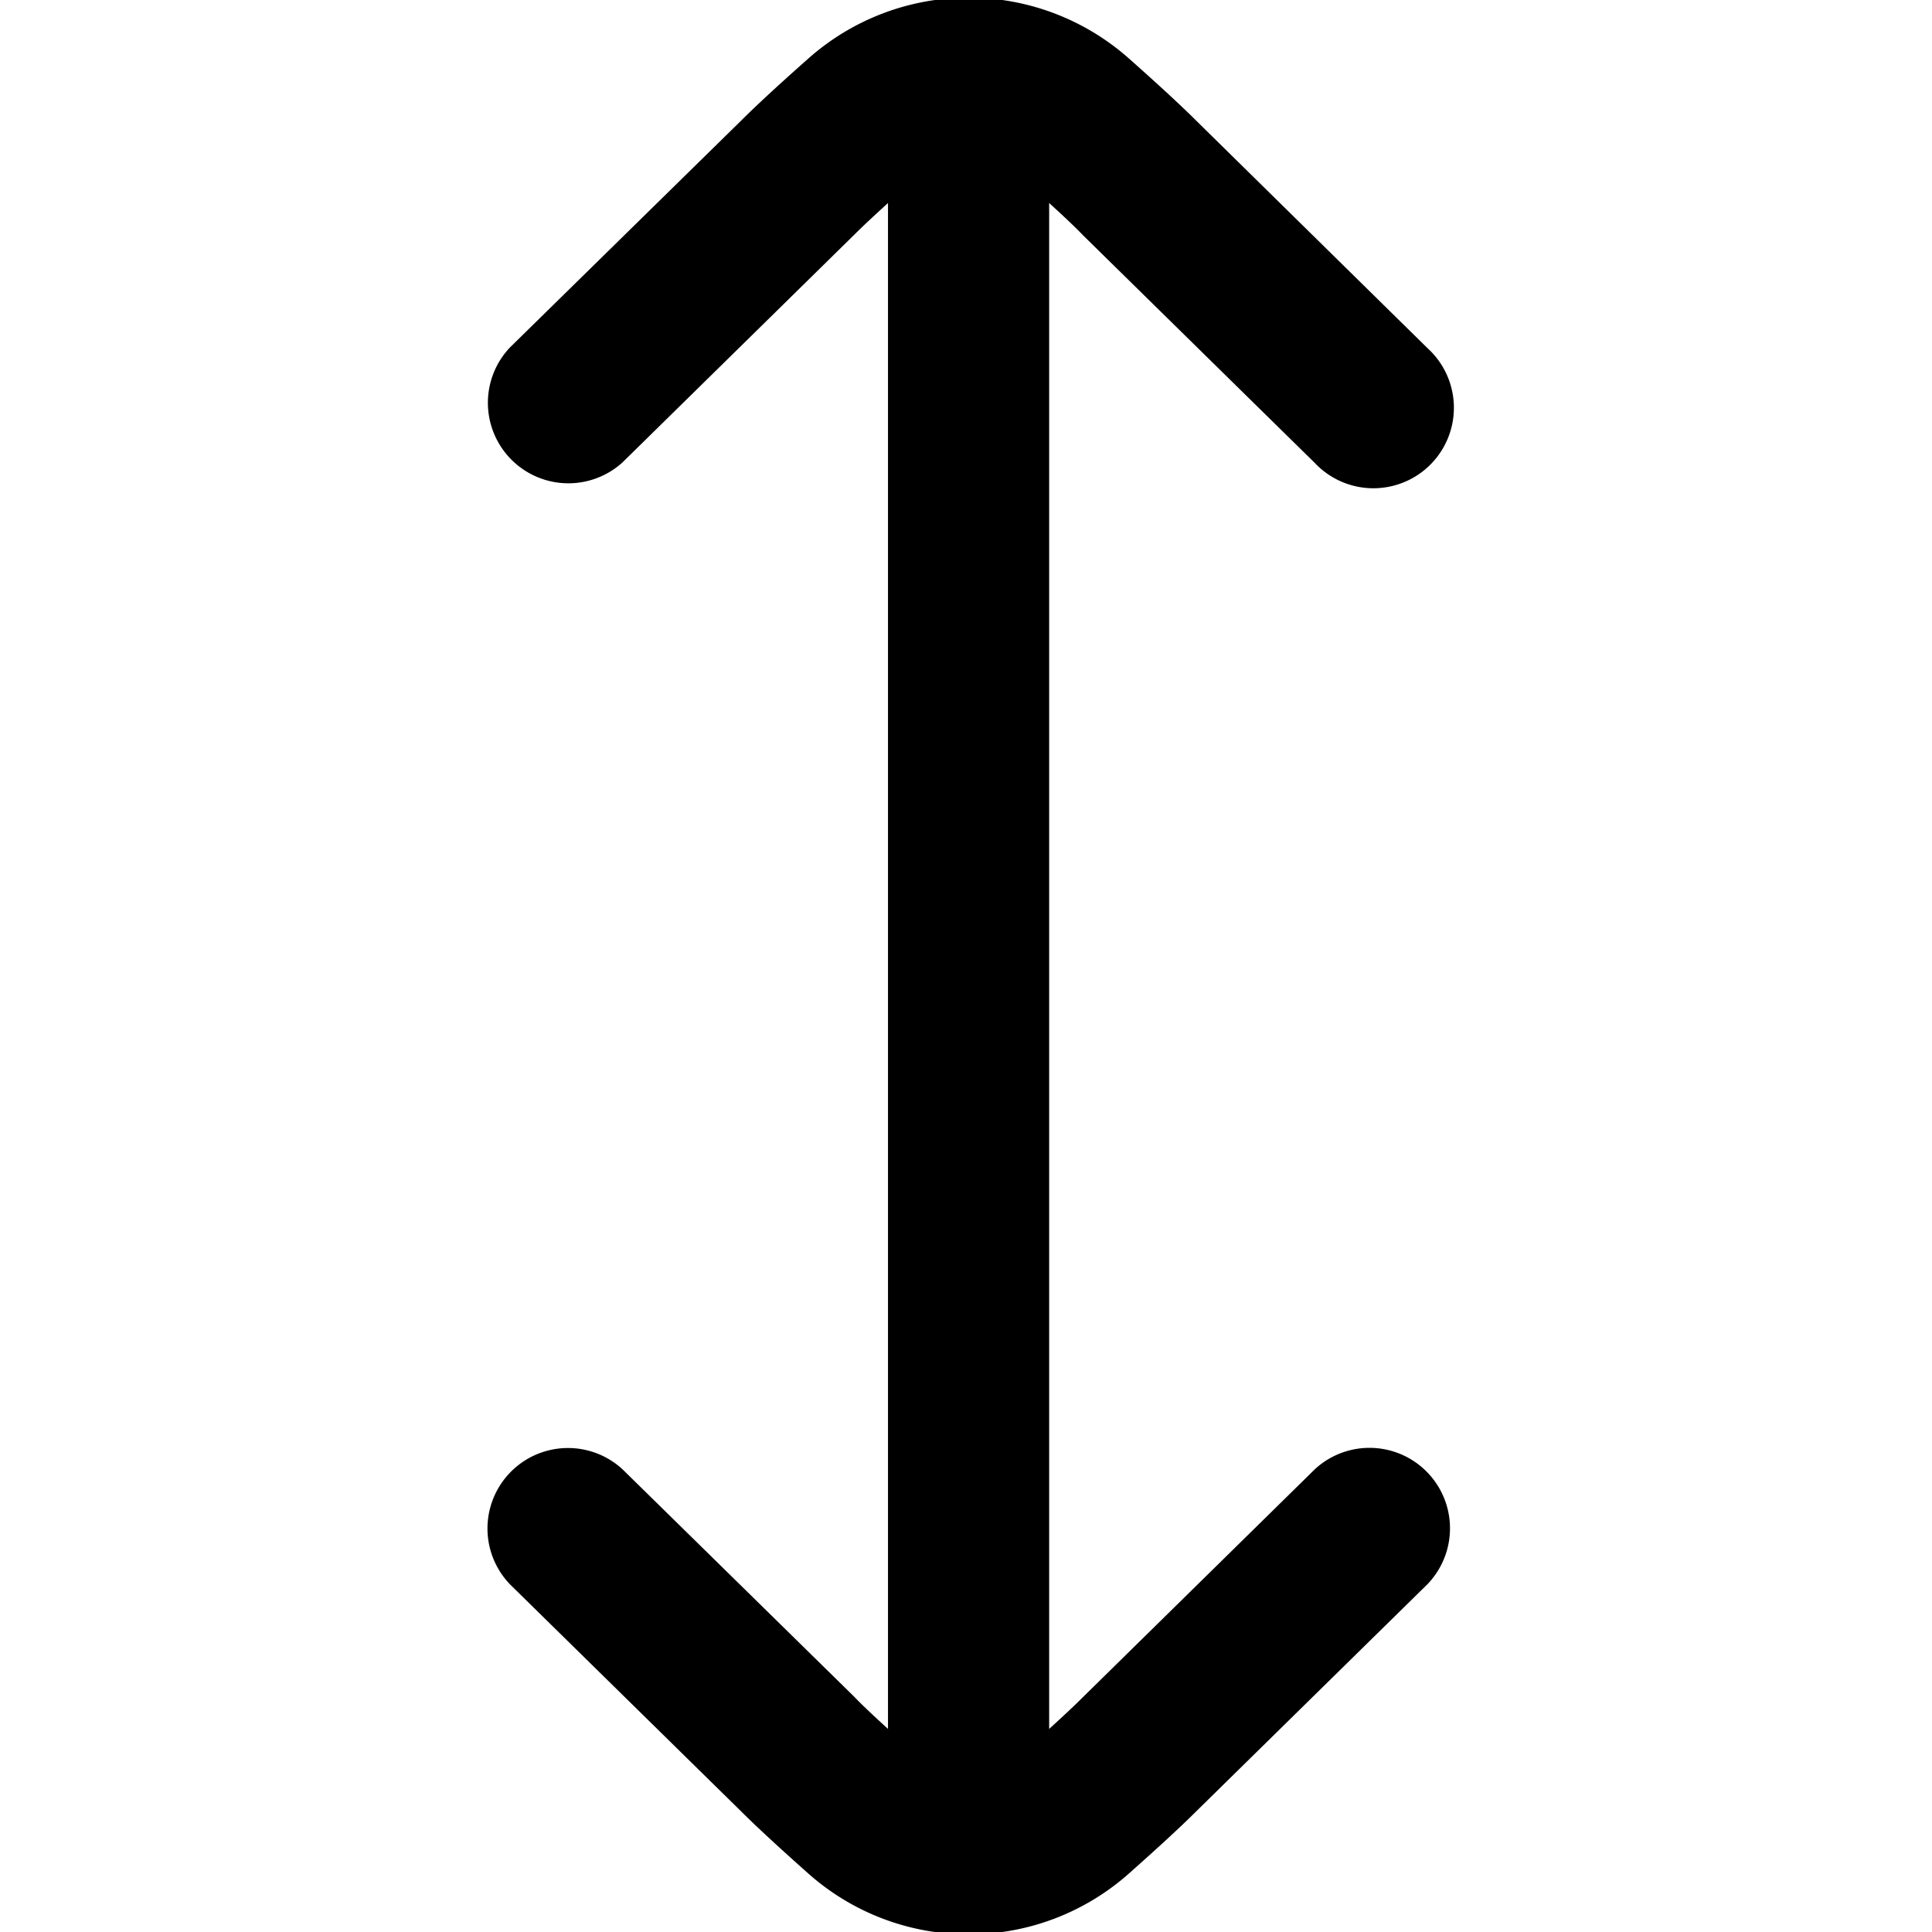
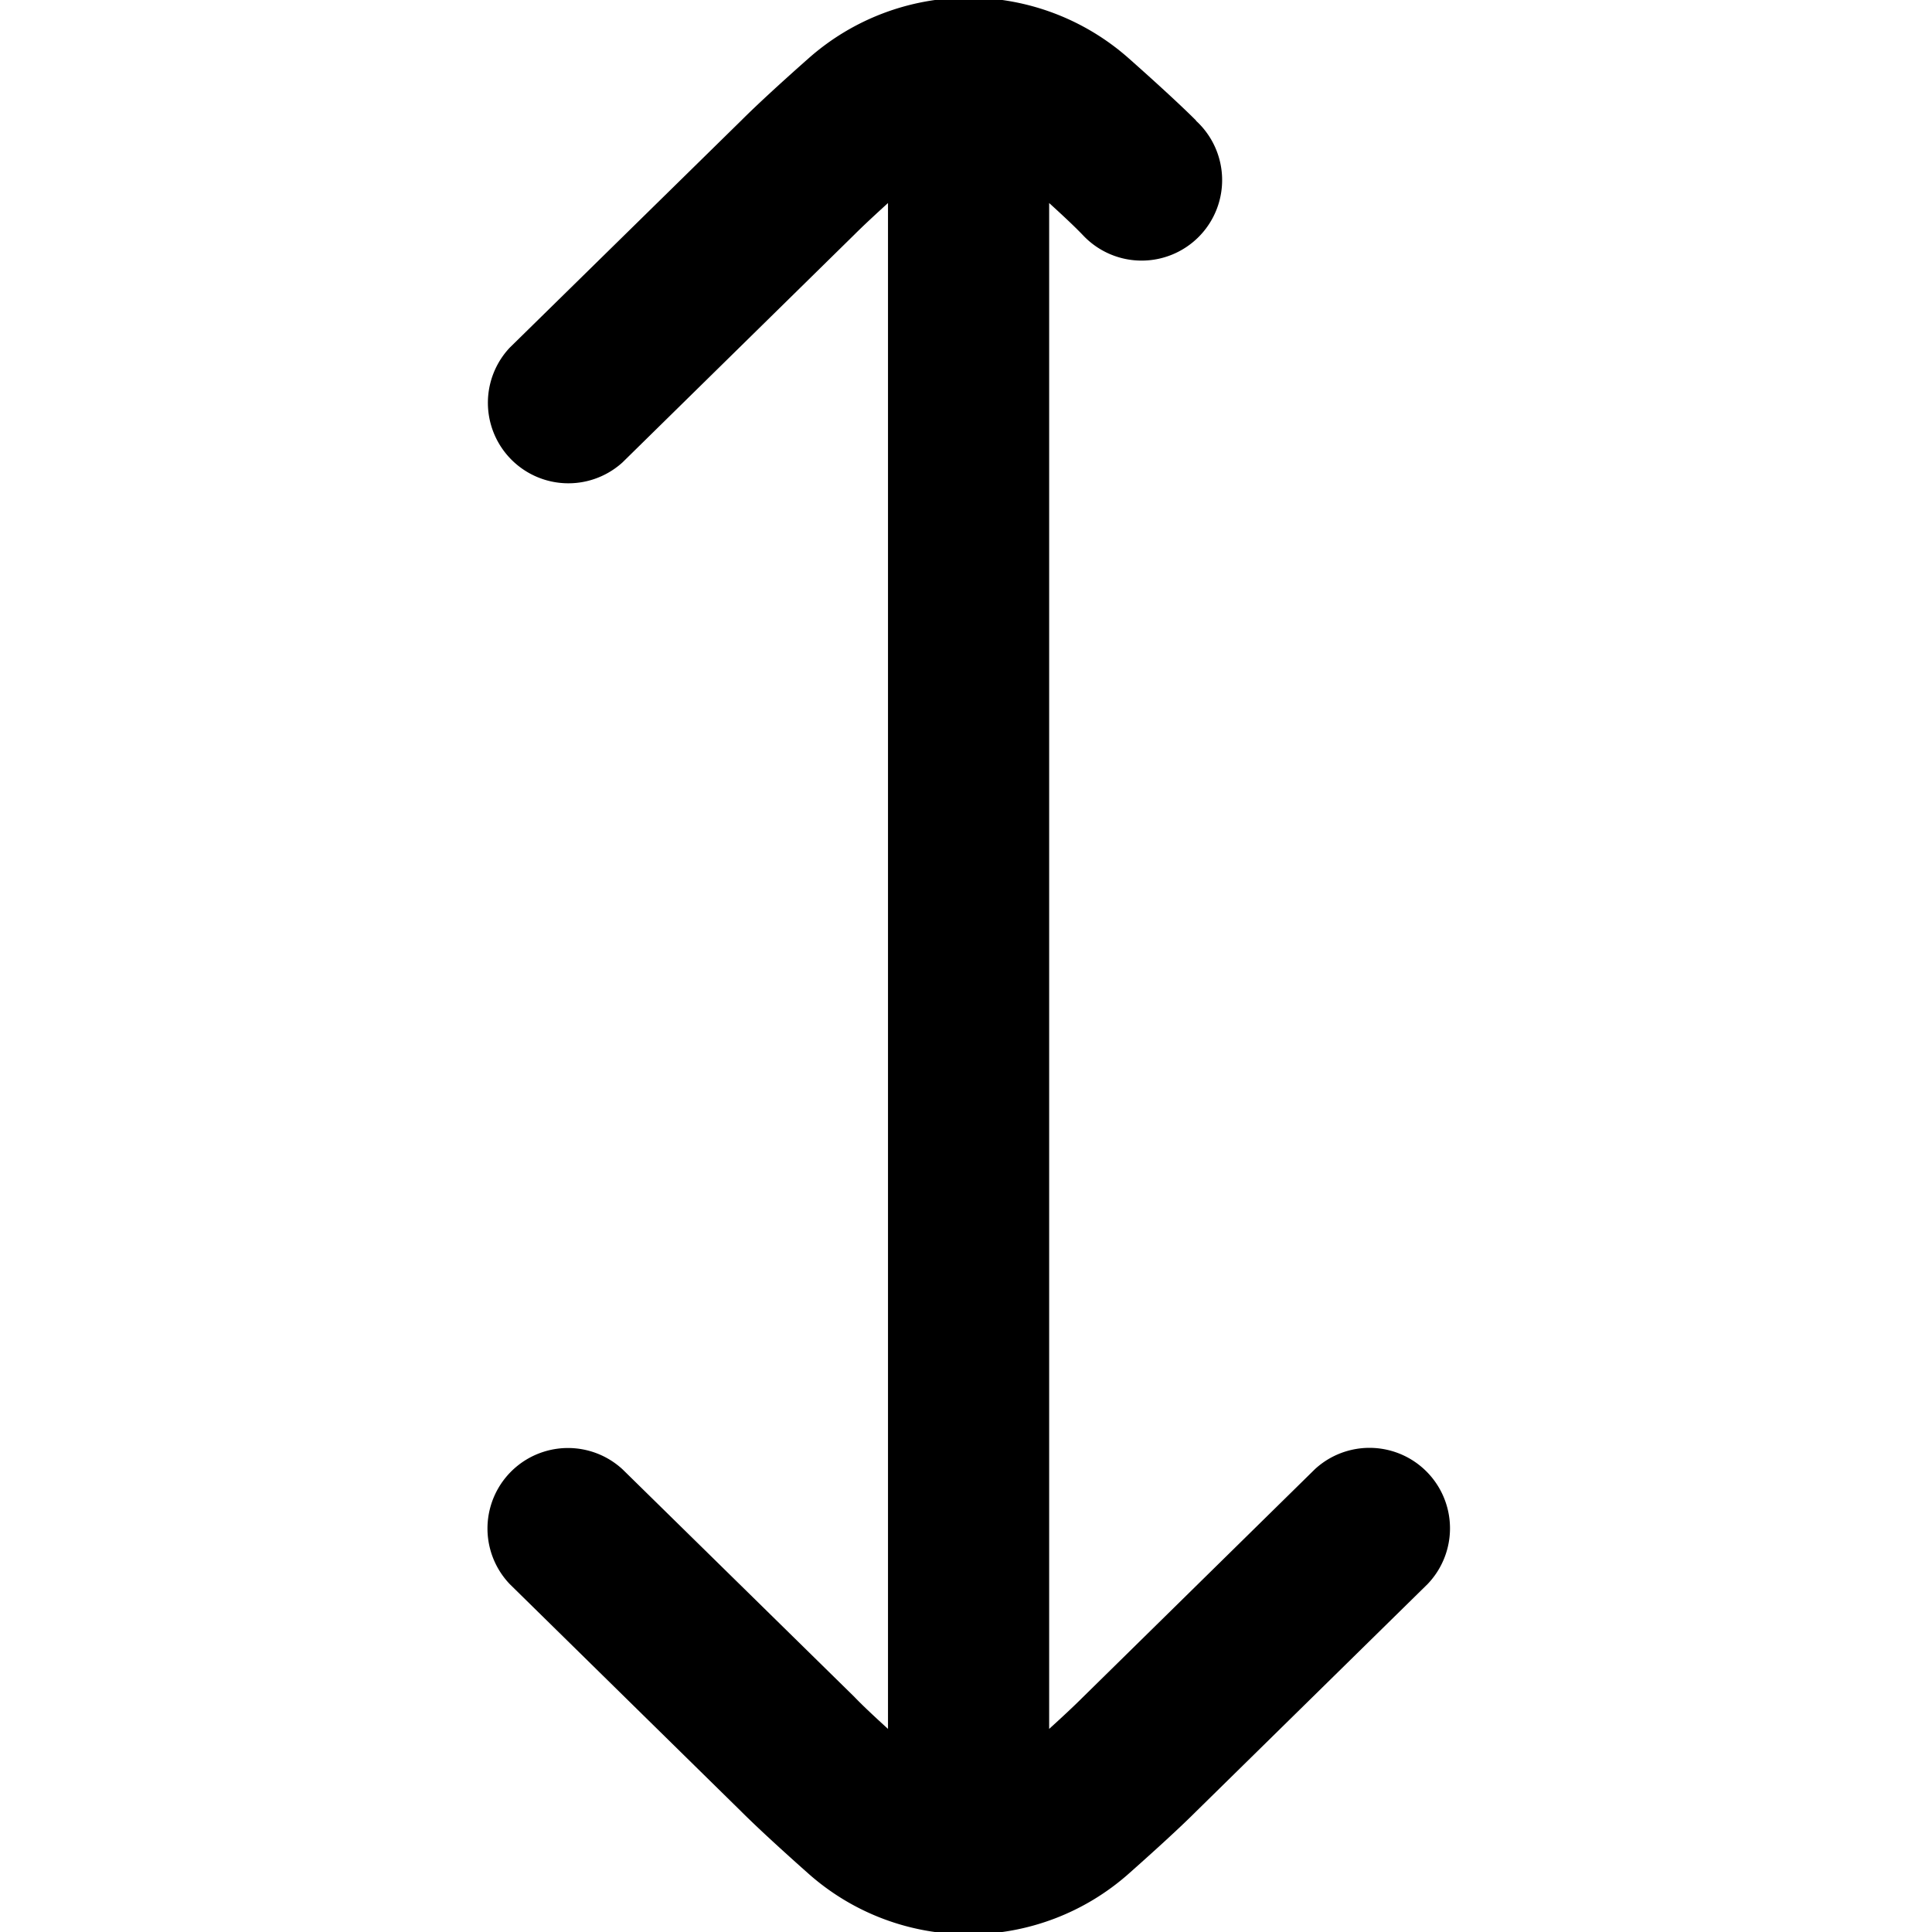
<svg xmlns="http://www.w3.org/2000/svg" id="arrow-circle-down" viewBox="0 0 24 24" width="512" height="512">
-   <path d="M16.332,18.253l-2.885,2.835c-.108.108-.255.245-.414.389V2.522c.16.146.308.283.42.4l2.879,2.828a1,1,0,1,0,1.4-1.426L14.861,1.5c-.2-.2-.513-.486-.84-.776a3,3,0,0,0-3.976,0c-.327.289-.637.573-.834.77L6.332,4.319a1,1,0,0,0,1.4,1.426l2.885-2.834c.108-.108.255-.244.414-.389V21.477c-.16-.146-.309-.284-.42-.4L7.734,18.253a1,1,0,0,0-1.4,1.427L9.205,22.5c.2.2.513.487.84.777a2.99,2.99,0,0,0,1.982.752h.012a2.992,2.992,0,0,0,1.983-.754c.326-.289.636-.572.833-.769l2.879-2.828a1,1,0,0,0-1.4-1.427Z" />
+   <path d="M16.332,18.253l-2.885,2.835c-.108.108-.255.245-.414.389V2.522c.16.146.308.283.42.4a1,1,0,1,0,1.4-1.426L14.861,1.5c-.2-.2-.513-.486-.84-.776a3,3,0,0,0-3.976,0c-.327.289-.637.573-.834.77L6.332,4.319a1,1,0,0,0,1.4,1.426l2.885-2.834c.108-.108.255-.244.414-.389V21.477c-.16-.146-.309-.284-.42-.4L7.734,18.253a1,1,0,0,0-1.4,1.427L9.205,22.5c.2.2.513.487.84.777a2.99,2.99,0,0,0,1.982.752h.012a2.992,2.992,0,0,0,1.983-.754c.326-.289.636-.572.833-.769l2.879-2.828a1,1,0,0,0-1.4-1.427Z" />
</svg>